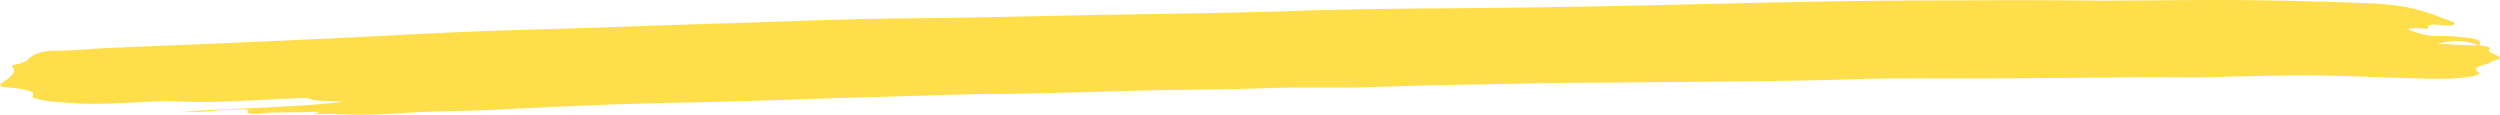
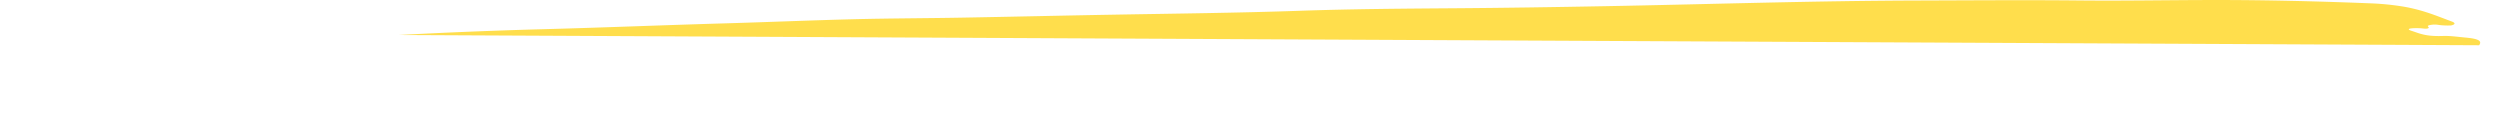
<svg xmlns="http://www.w3.org/2000/svg" width="305" height="14">
-   <path d="M302.454 5.52c.383-.536-.066-.794-1.705-.941-.882-.08-1.849-.223-2.682-.192-2.191.082-2.884-.319-3.833-.616-.775-.242-.24-.367.964-.33.368.012.827.131 1.07-.01.183-.108-.318-.25.115-.357a2.82 2.82 0 0 1 1.11-.038c.453.068.975.09 1.546.067.656-.15.404-.363.083-.48-1.585-.578-3.02-1.214-5.115-1.666-1.134-.245-2.954-.478-4.684-.546-6.382-.25-12.76-.417-19.29-.41-5.41.004-10.813.111-16.242.056-6.601-.067-13.226-.014-19.84.005-12.729.037-25.34.456-38.007.69-6.17.115-12.353.21-18.557.255-6.256.045-12.568.093-18.803.308-7.485.258-15.035.34-22.568.472-6.279.109-12.546.257-18.824.368-4.279.076-8.585.08-12.848.186-5.322.133-10.604.355-15.918.51-7.39.213-14.727.513-22.13.711a675.2 675.2 0 0 0-17.665.709c-6.762.358-13.58.658-20.39.962-5.05.225-10.147.392-15.186.63-2.126.101-4.13.309-6.378.327-1.211.009-2.117.263-2.644.576-.65.386-.675.847-2.277 1.13-.25.045-.349.196-.262.284.722.73-.531 1.38-1.374 2.046-.24.19-.176.344.716.432 2.04.202 3.69.418 3.114 1.11-.17.206 1.454.52 2.715.668.173.02.445-.008.621.012 4.215.479 8.29.035 12.412-.102.51-.017 1.06-.024 1.553.004 4.906.28 9.515-.162 14.238-.326.892-.031 1.686-.212 2.592.135.483.185 2.464.145 3.801.264-6.116.682-12.86.765-19.447 1.177 1.841.074 1.833.068 3.141-.049 1.18-.106 2.377-.202 3.666-.193.402.003 1.116-.003 1.038.092-.594.73 1.738.35 2.452.317 1.872-.085 3.78-.032 5.63-.134.282-.015.634.057.418.148-.131.055-.438.087-.646.165 1.858-.117 3.633.04 5.445.053 2.89.02 5.552-.249 8.335-.352 2.568-.095 5.176-.104 7.755-.227 4.439-.211 8.884-.436 13.367-.61 7.45-.29 14.985-.344 22.427-.62 5.795-.216 11.637-.36 17.46-.529 2.606-.076 5.215-.181 7.828-.192 5.452-.023 10.851-.208 16.225-.364 6.005-.174 12.063-.152 18.005-.36 4.043-.141 8.026-.001 12.024-.11 3.534-.096 7.037-.247 10.609-.286 4.711-.05 9.406-.21 14.117-.242 5.592-.039 11.193-.086 16.773-.144 5.752-.059 11.547-.103 17.27-.285 3.353-.107 6.692-.127 10.05-.114 8.612.035 17.209-.077 25.809-.15 2.52-.022 5.026.07 7.555.009 3.608-.087 7.205-.185 10.846-.224 4.104-.044 7.985.168 11.968.274 2.624.07 5.293.255 8.01.041 1.515-.119 2.865-.395 2.333-.716-.737-.446-.005-.711 1.065-1.009.399-.11.46-.295.881-.397.995-.24.848-.431.143-.71-.497-.195-1.005-.457-.713-.714.316-.28-.785-.314-1.2-.465-1.759.057-3.36-.09-5.167-.184 2.387-.469 2.988-.44 5.1.201" fill="#FFD100" fill-rule="evenodd" fill-opacity=".7" />
+   <path d="M302.454 5.52c.383-.536-.066-.794-1.705-.941-.882-.08-1.849-.223-2.682-.192-2.191.082-2.884-.319-3.833-.616-.775-.242-.24-.367.964-.33.368.012.827.131 1.07-.01.183-.108-.318-.25.115-.357a2.82 2.82 0 0 1 1.11-.038c.453.068.975.09 1.546.067.656-.15.404-.363.083-.48-1.585-.578-3.02-1.214-5.115-1.666-1.134-.245-2.954-.478-4.684-.546-6.382-.25-12.76-.417-19.29-.41-5.41.004-10.813.111-16.242.056-6.601-.067-13.226-.014-19.84.005-12.729.037-25.34.456-38.007.69-6.17.115-12.353.21-18.557.255-6.256.045-12.568.093-18.803.308-7.485.258-15.035.34-22.568.472-6.279.109-12.546.257-18.824.368-4.279.076-8.585.08-12.848.186-5.322.133-10.604.355-15.918.51-7.39.213-14.727.513-22.13.711a675.2 675.2 0 0 0-17.665.709" fill="#FFD100" fill-rule="evenodd" fill-opacity=".7" />
</svg>